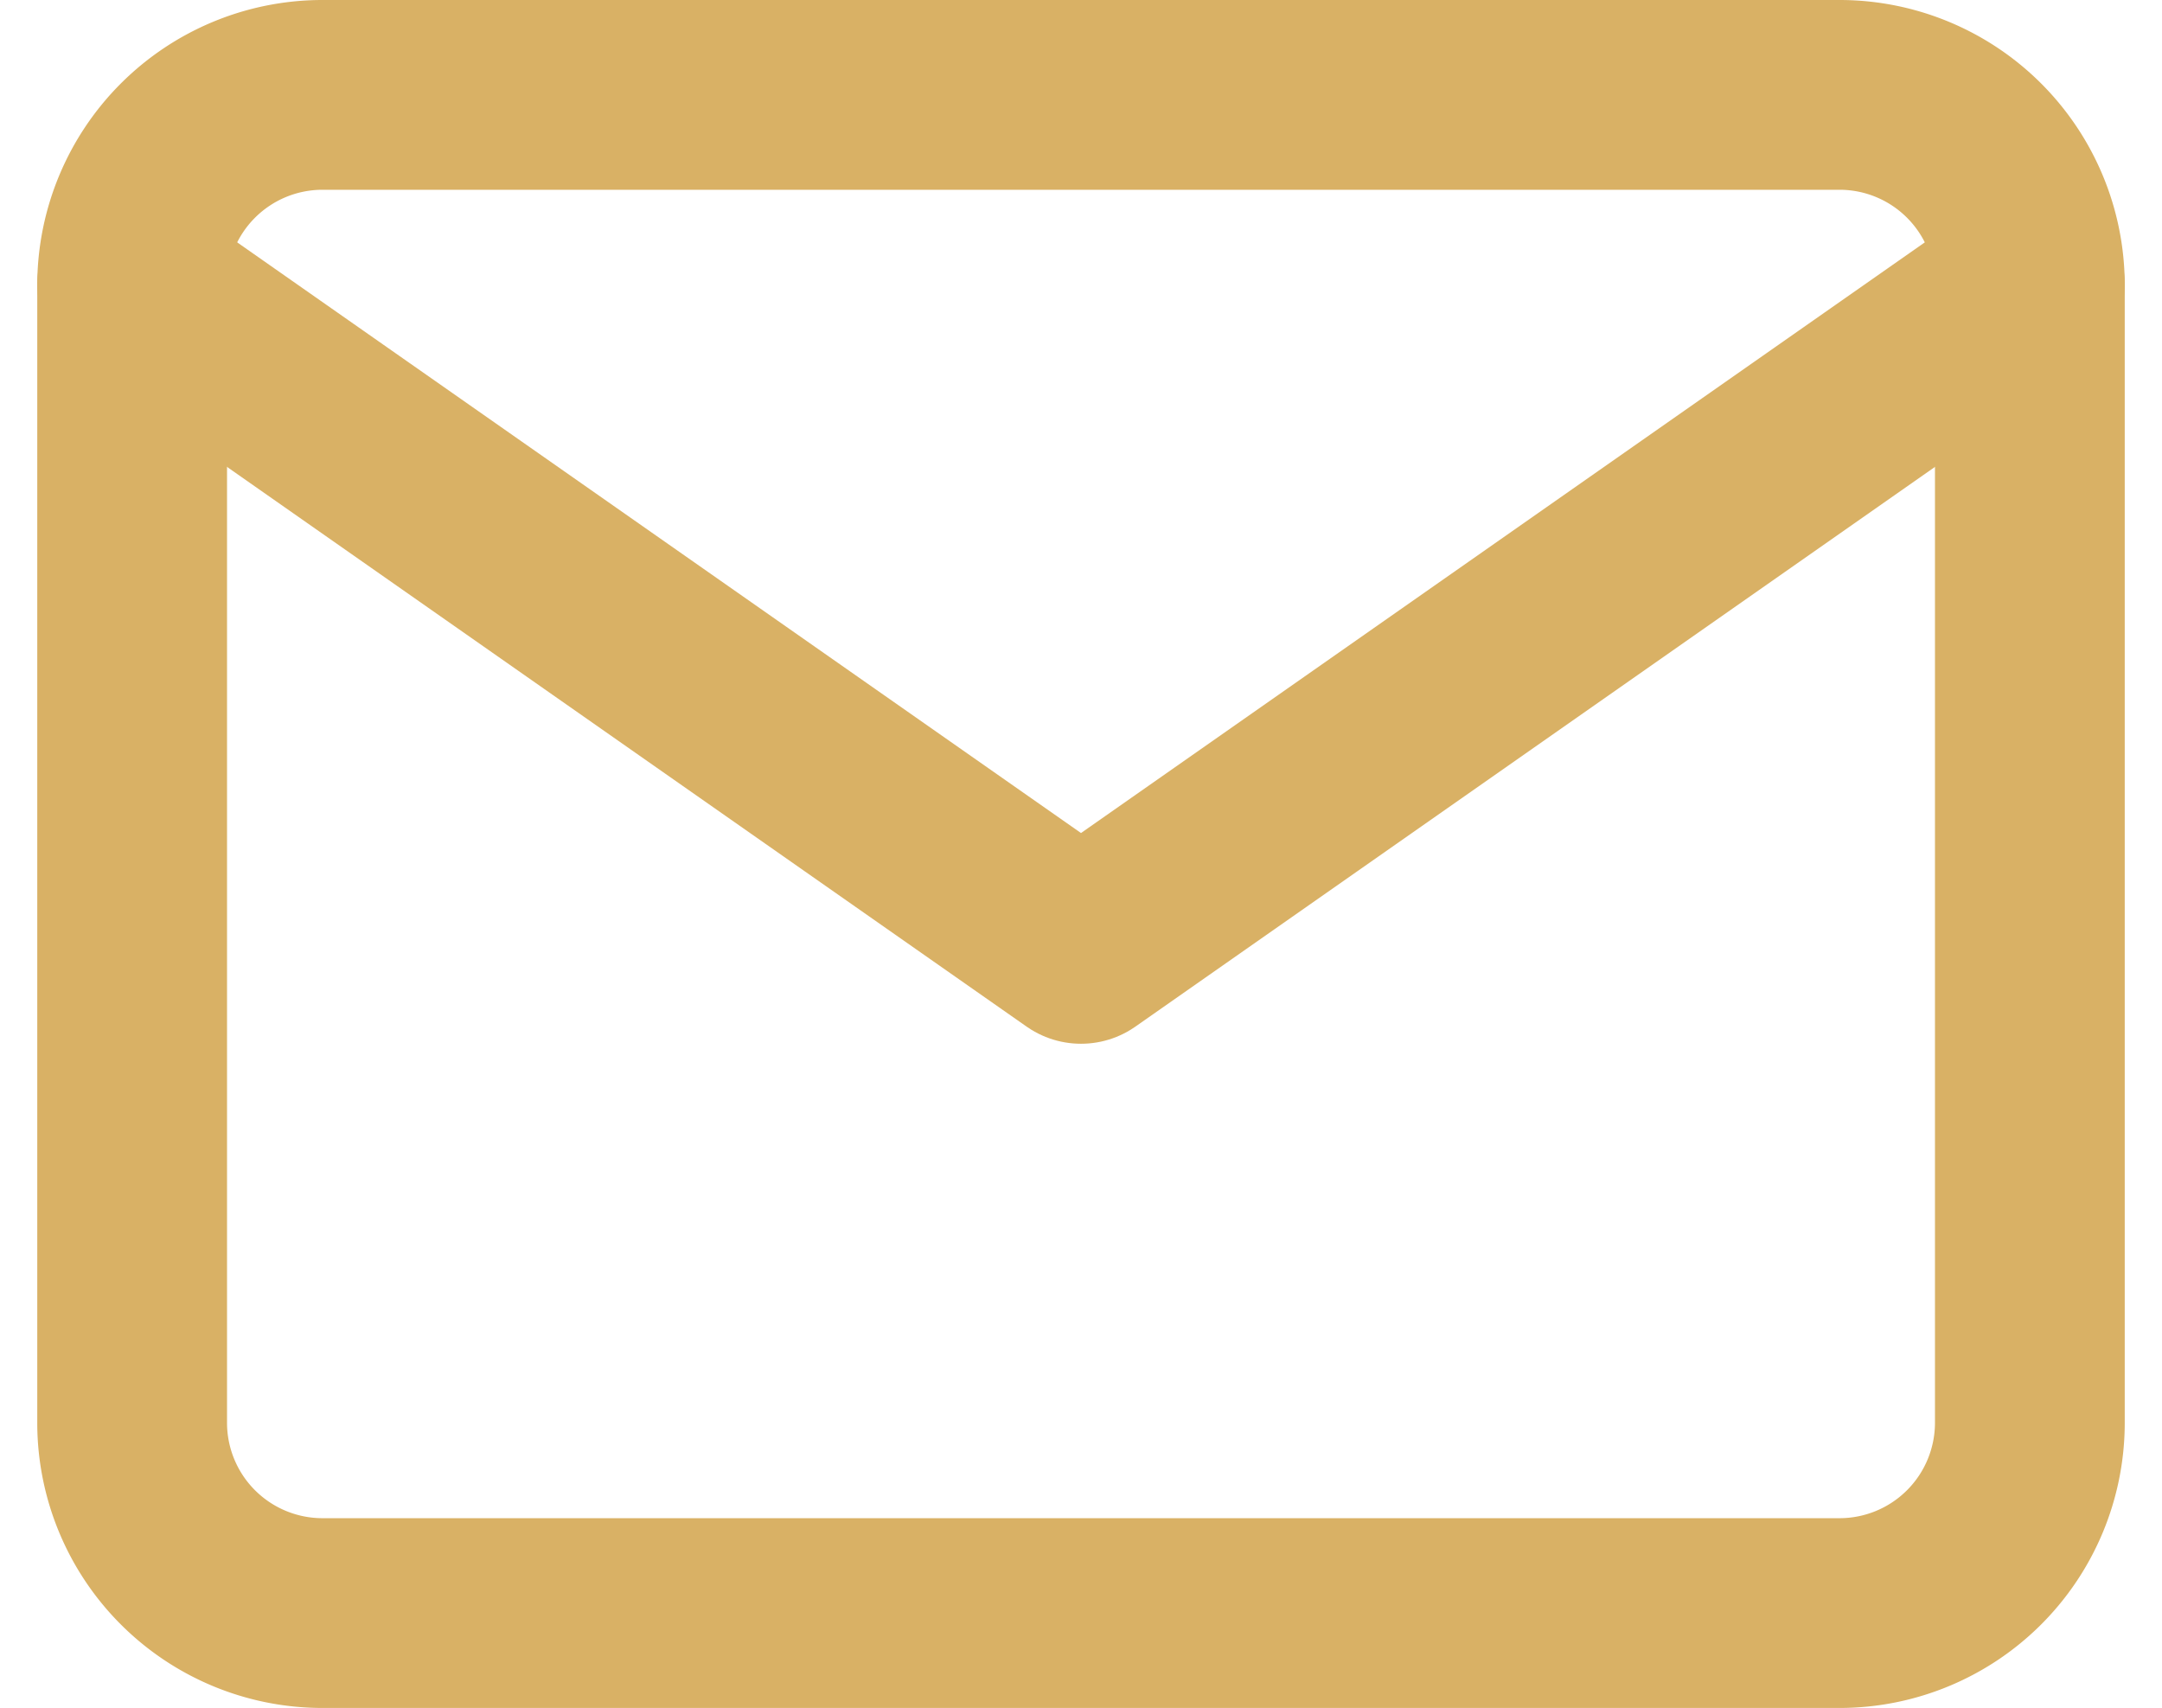
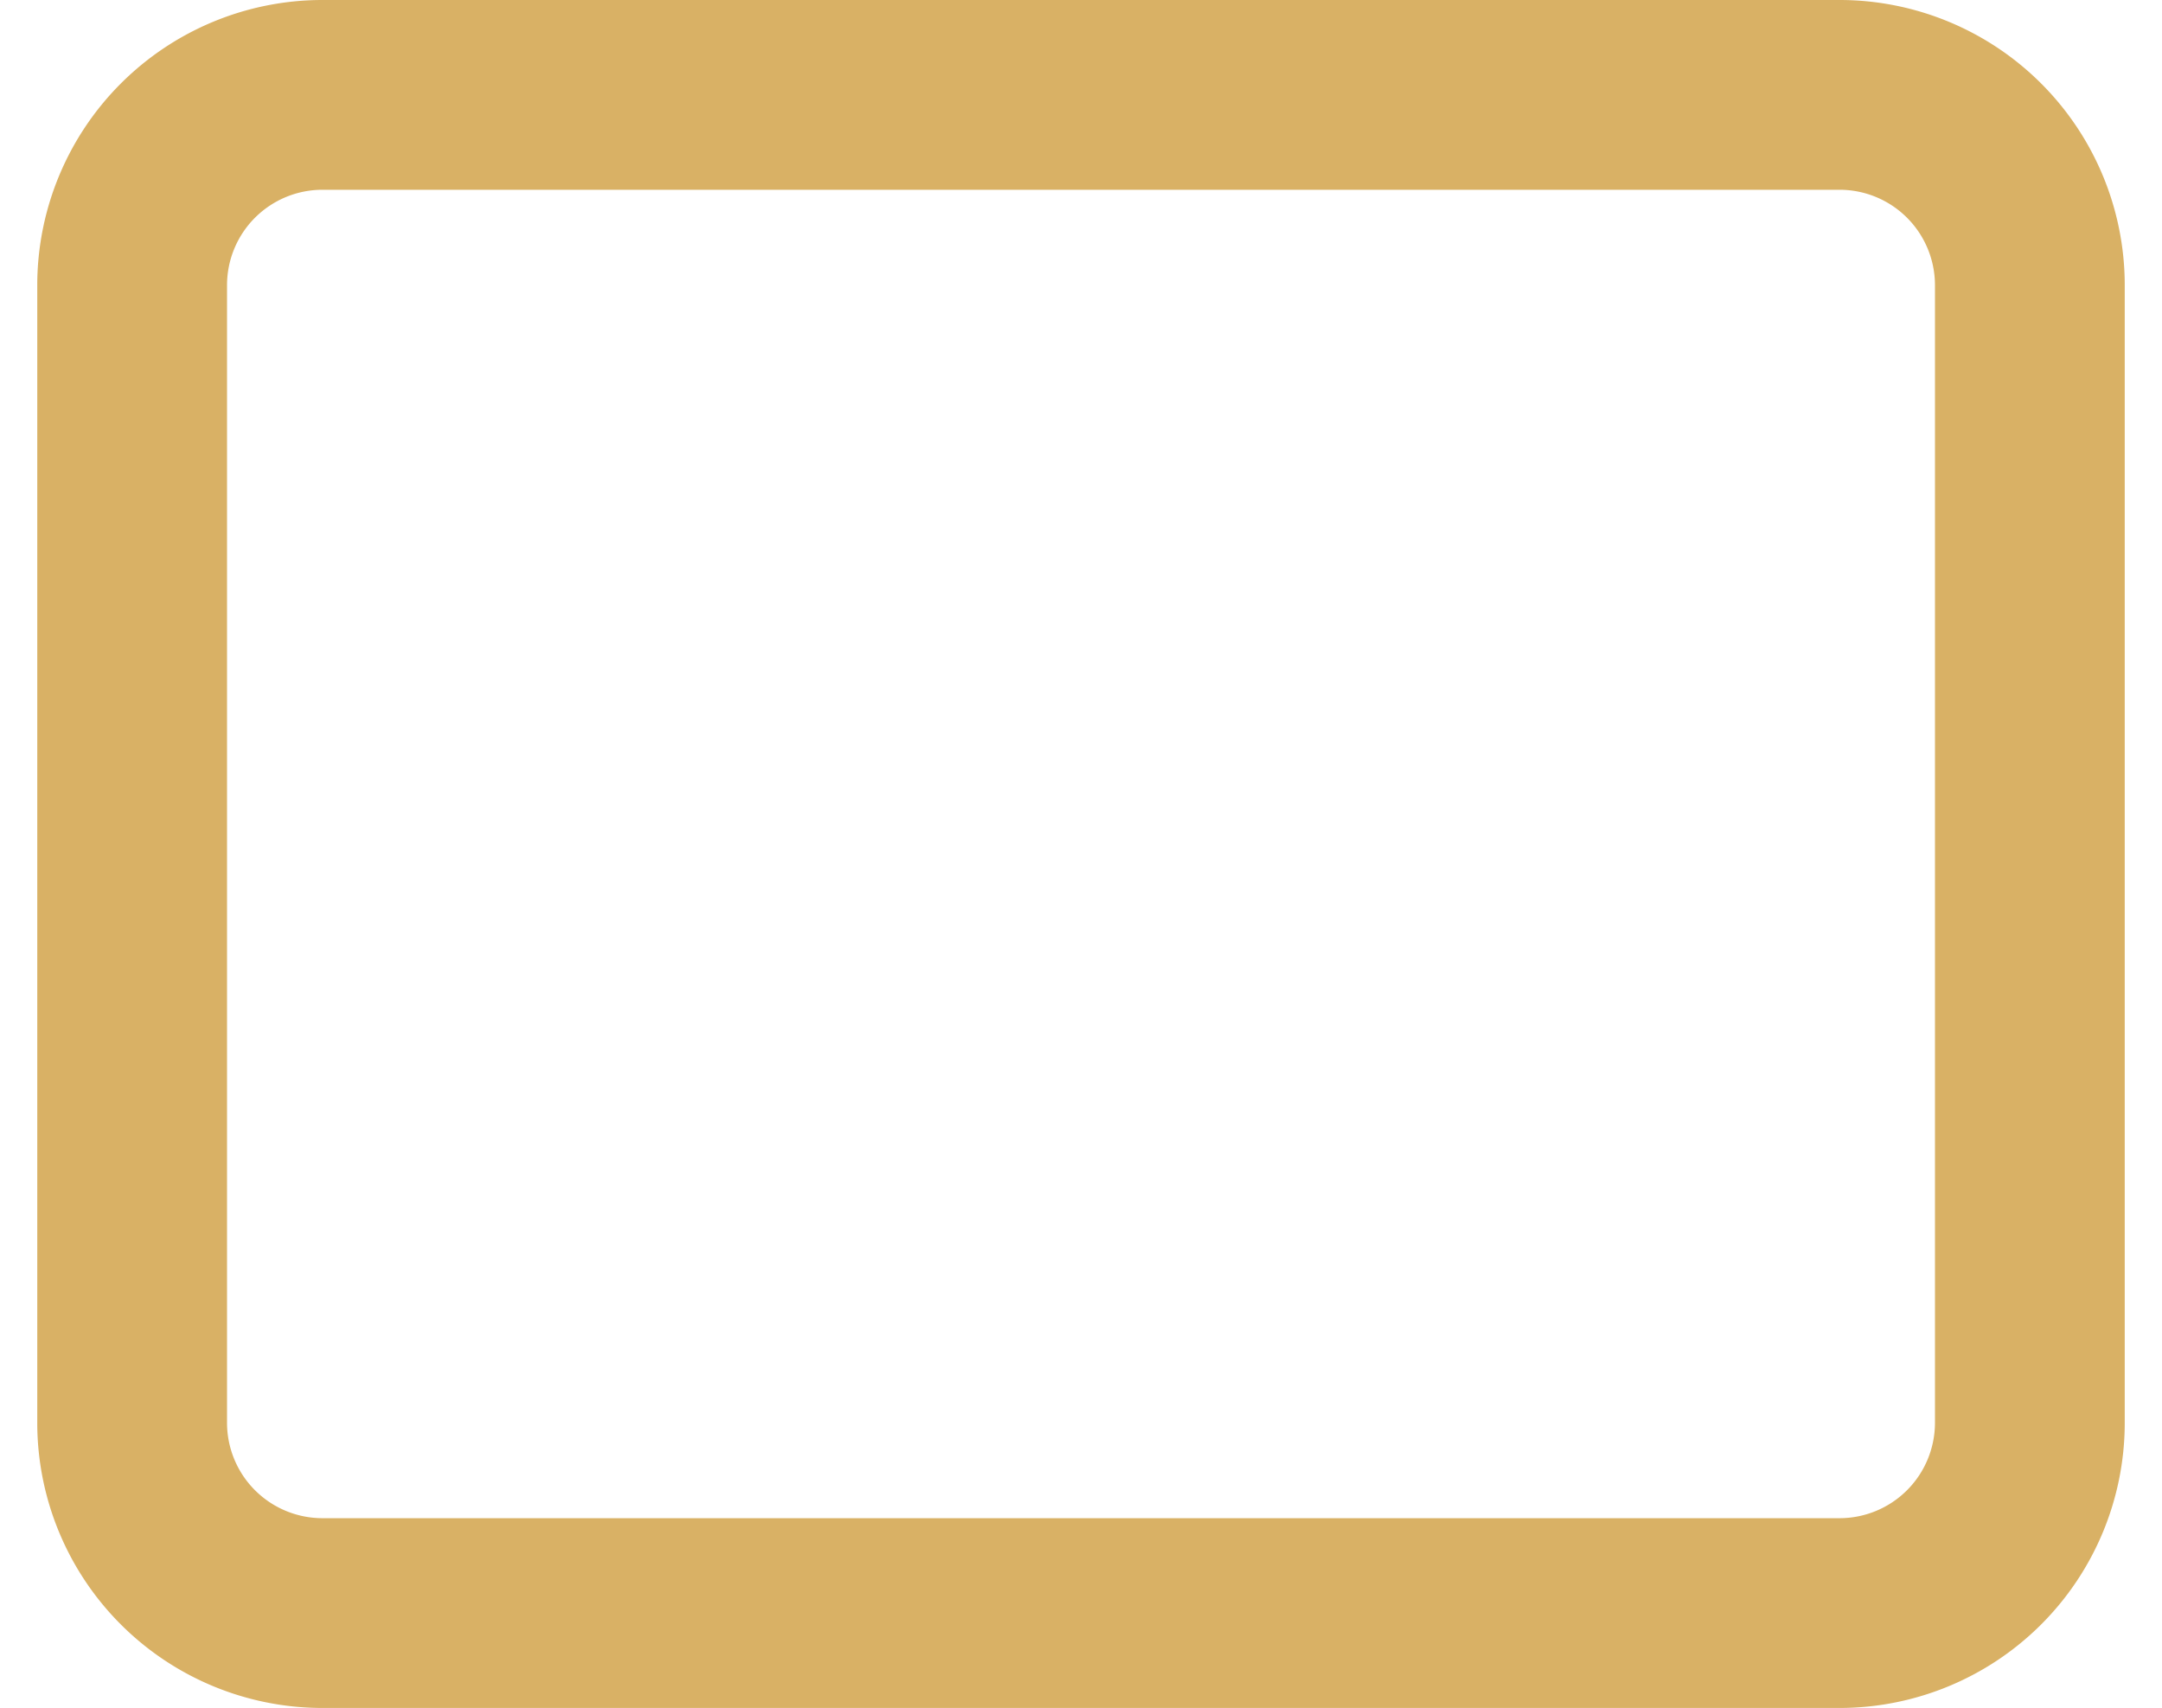
<svg xmlns="http://www.w3.org/2000/svg" width="34.178" height="27" viewBox="0 0 34.178 27">
  <g id="Icon_feather-mail" data-name="Icon feather-mail" transform="translate(-0.911 -4.5)">
    <path id="Path_3310" data-name="Path 3310" d="M6,6H30a3.009,3.009,0,0,1,3,3V27a3.009,3.009,0,0,1-3,3H6a3.009,3.009,0,0,1-3-3V9A3.009,3.009,0,0,1,6,6Z" fill="none" stroke="#d9b165" stroke-linecap="round" stroke-linejoin="round" stroke-width="3" />
-     <path id="Path_3311" data-name="Path 3311" d="M33,9,18,19.5,3,9" fill="none" stroke="#d9b165" stroke-linecap="round" stroke-linejoin="round" stroke-width="3" />
  </g>
</svg>